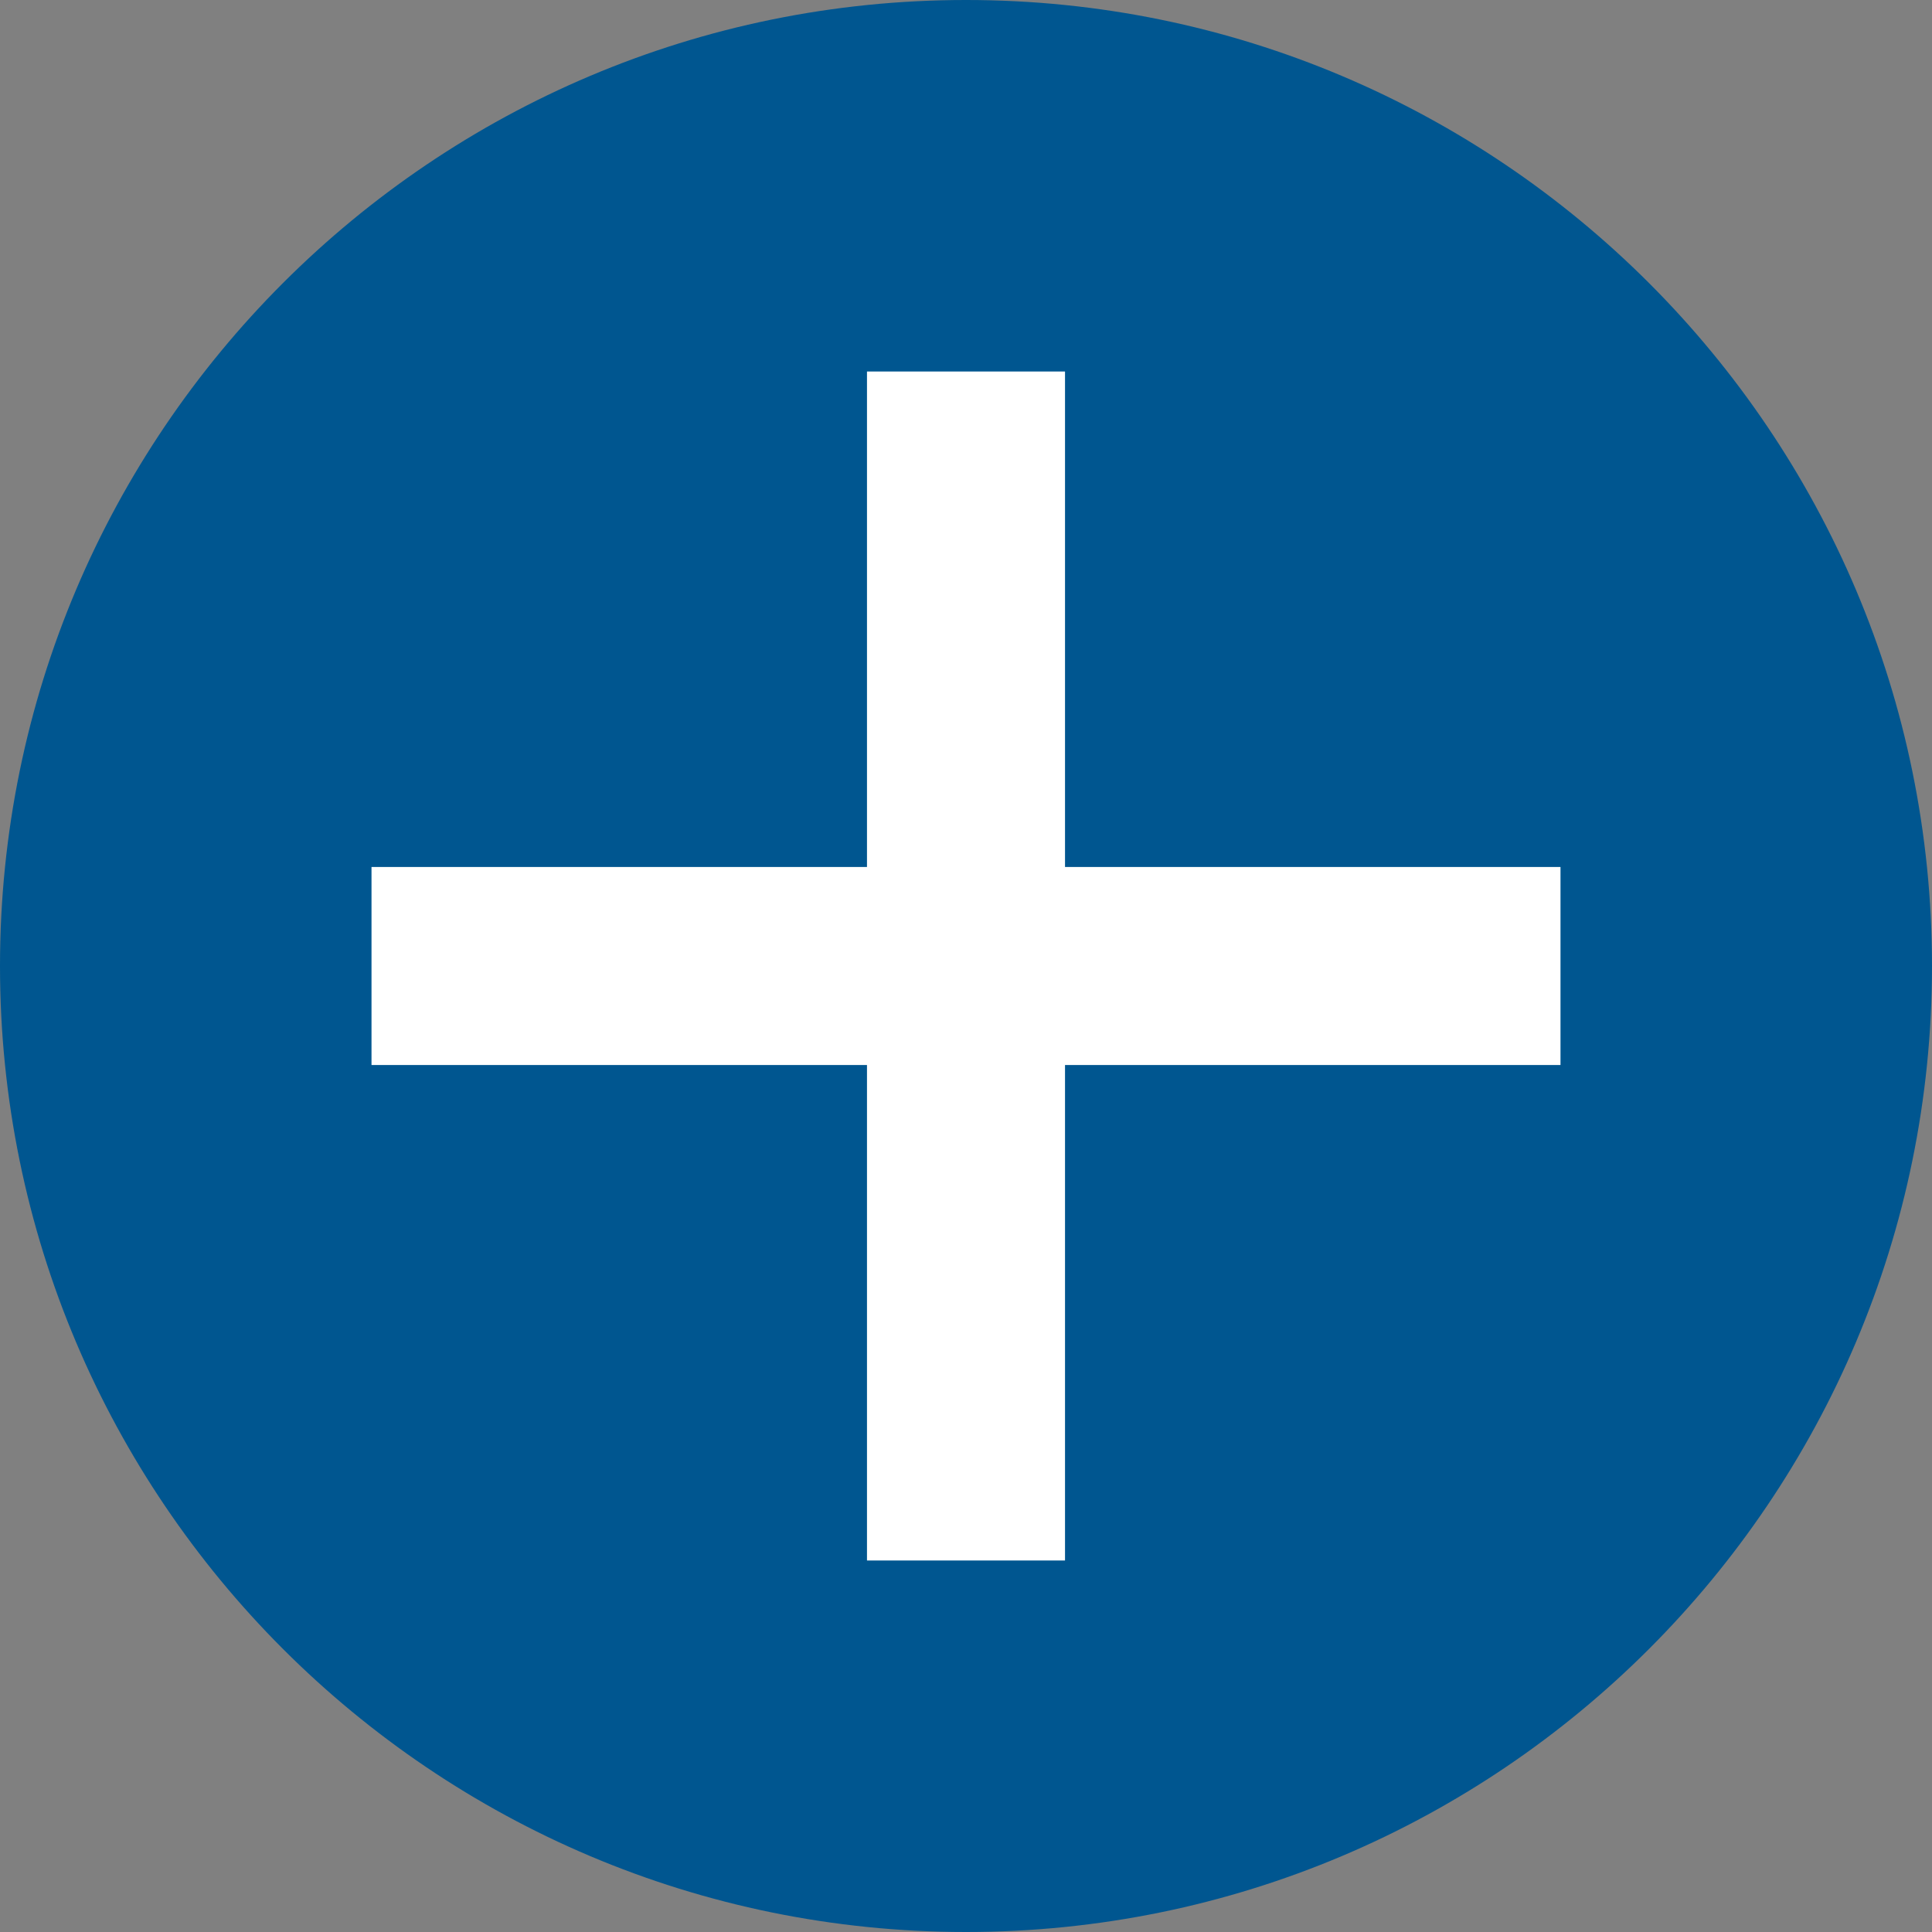
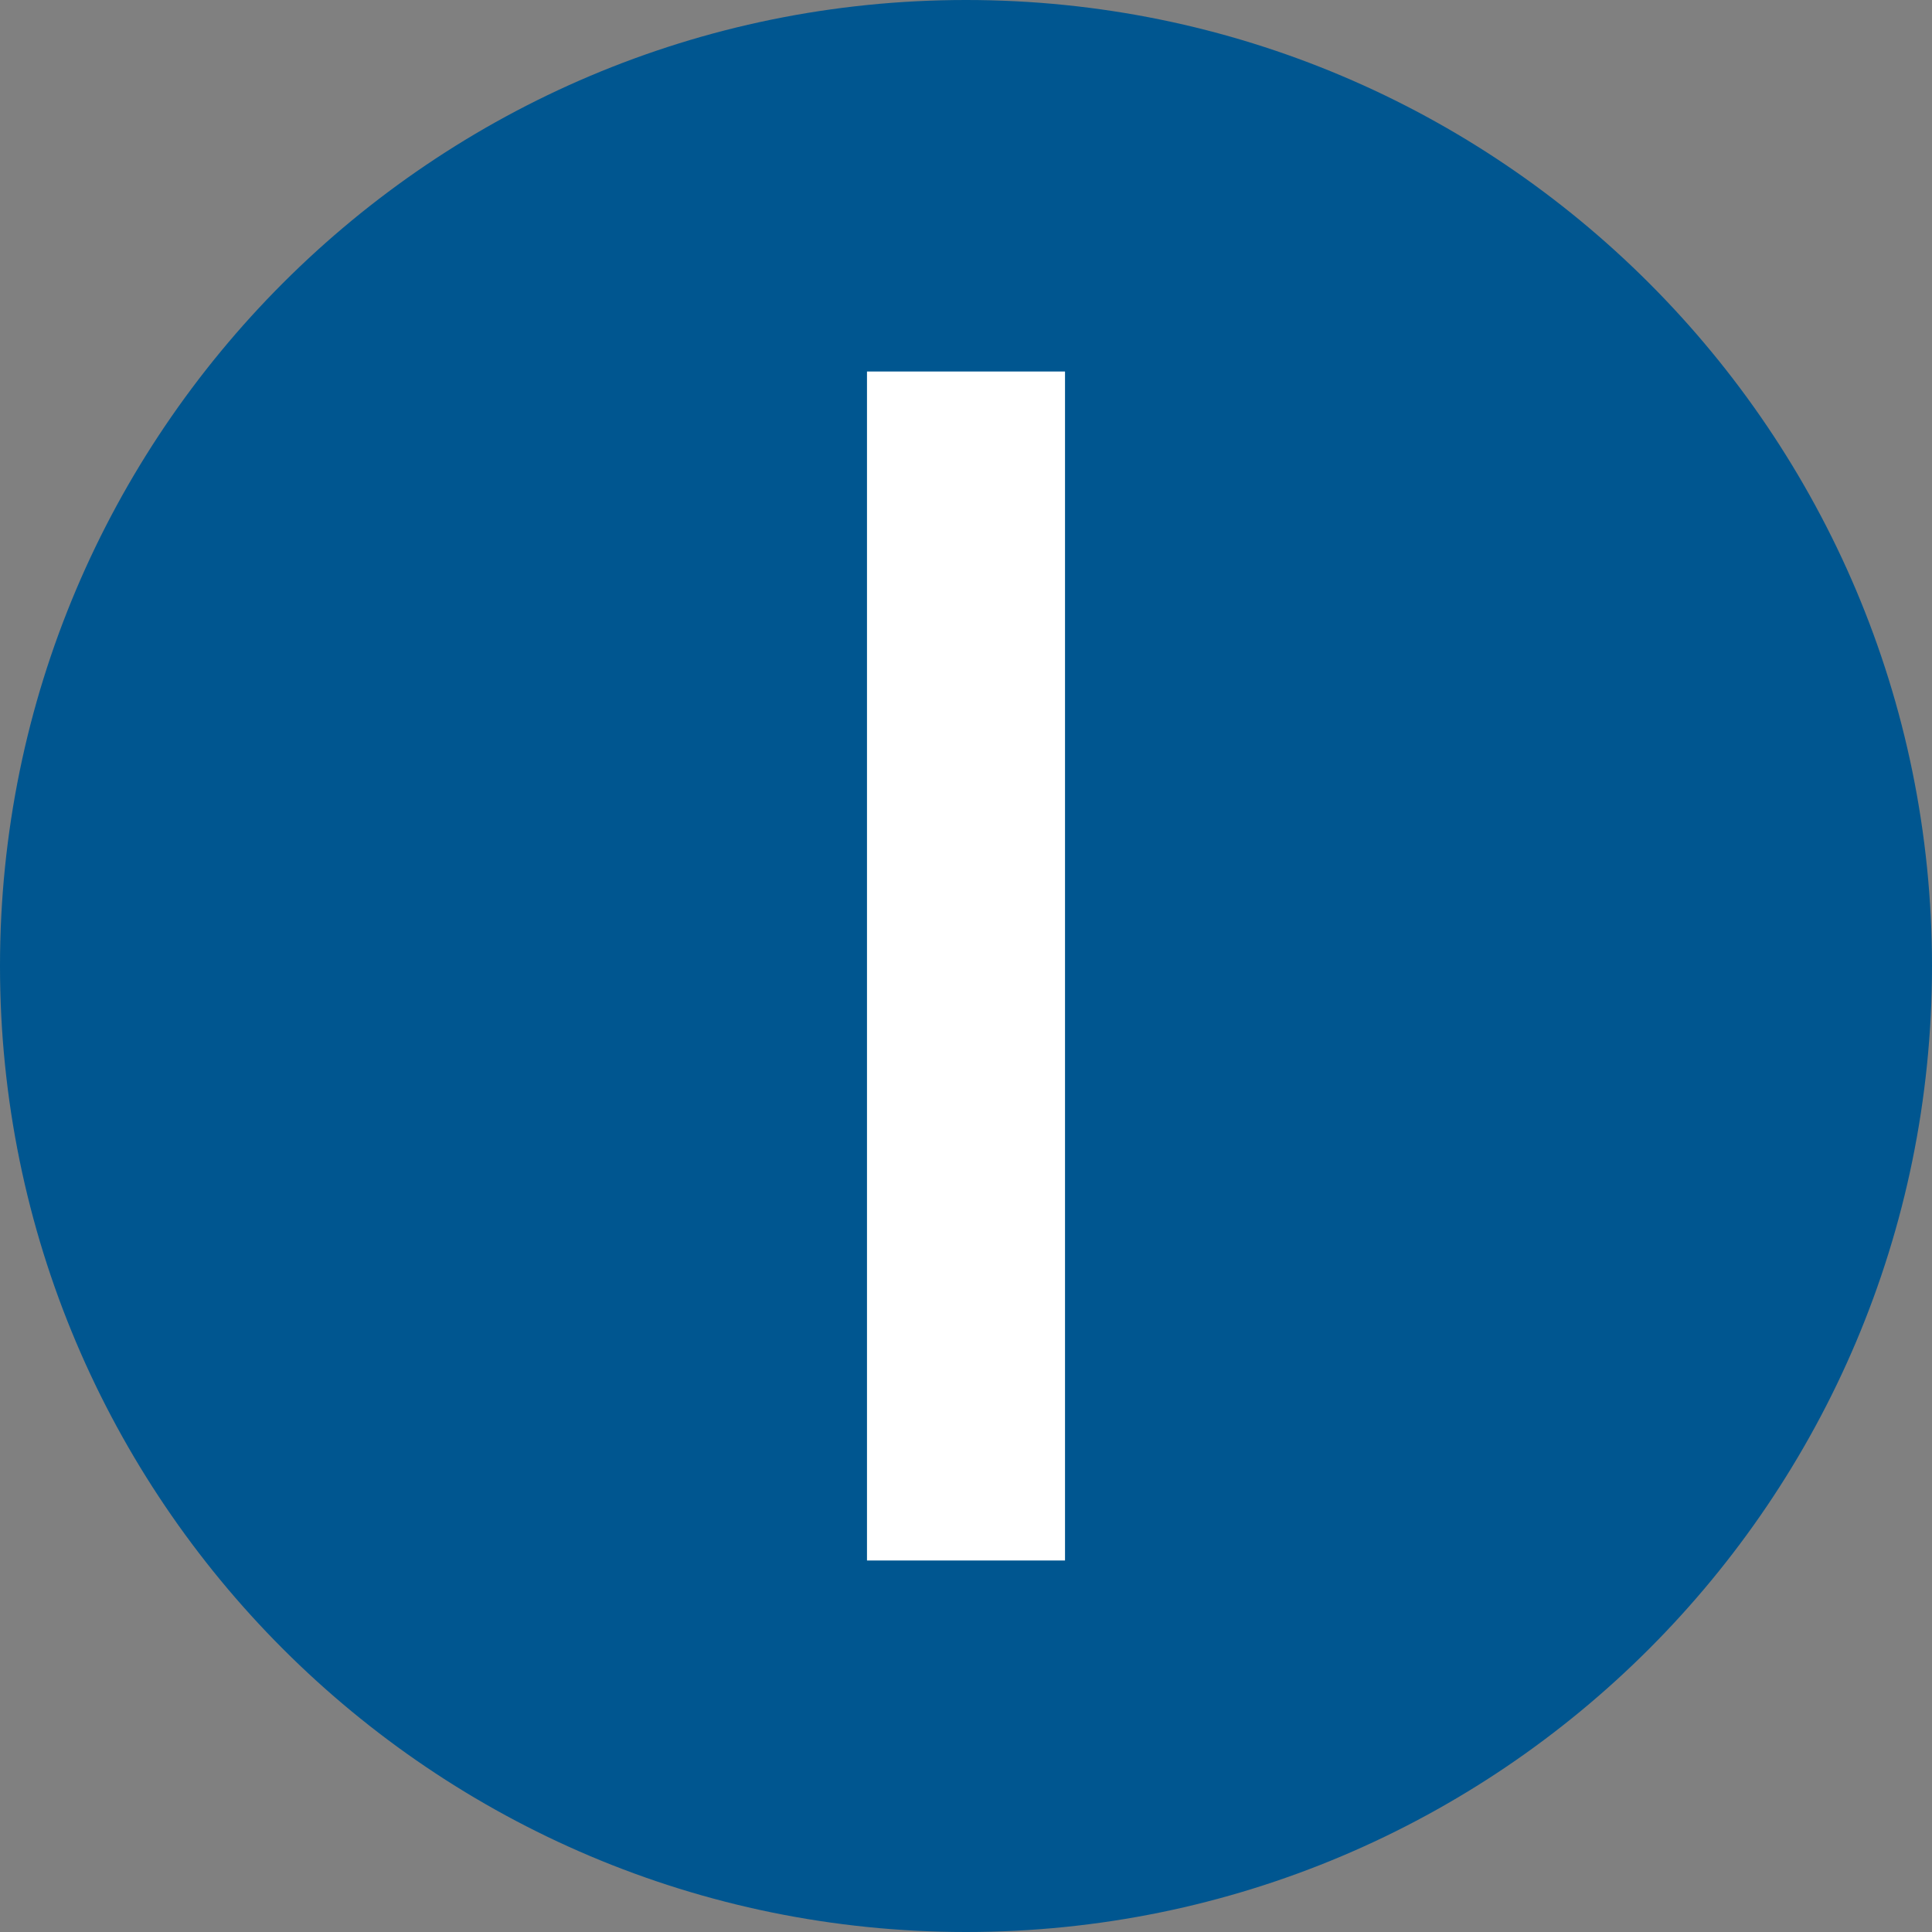
<svg xmlns="http://www.w3.org/2000/svg" id="Layer_2" width="48" height="48" viewBox="0 0 48 48">
  <rect x="0" y="0" width="48" height="48" fill="#808080" stroke="none" />
  <g id="Layer_1-2">
-     <path d="m24,0h0c13.25,0,24,10.75,24,24h0c0,13.25-10.75,24-24,24h0C10.75,48,0,37.25,0,24h0C0,10.75,10.75,0,24,0Z" style="fill:#005690;" />
-     <path d="m9.23,24h29.54" style="fill:none; stroke:#fff; stroke-width:4.92px;" />
+     <path d="m24,0h0c13.25,0,24,10.75,24,24h0c0,13.25-10.75,24-24,24h0C10.75,48,0,37.25,0,24C0,10.75,10.75,0,24,0Z" style="fill:#005690;" />
    <path d="m24,38.77V9.23" style="fill:none; stroke:#fff; stroke-width:4.92px;" />
  </g>
</svg>